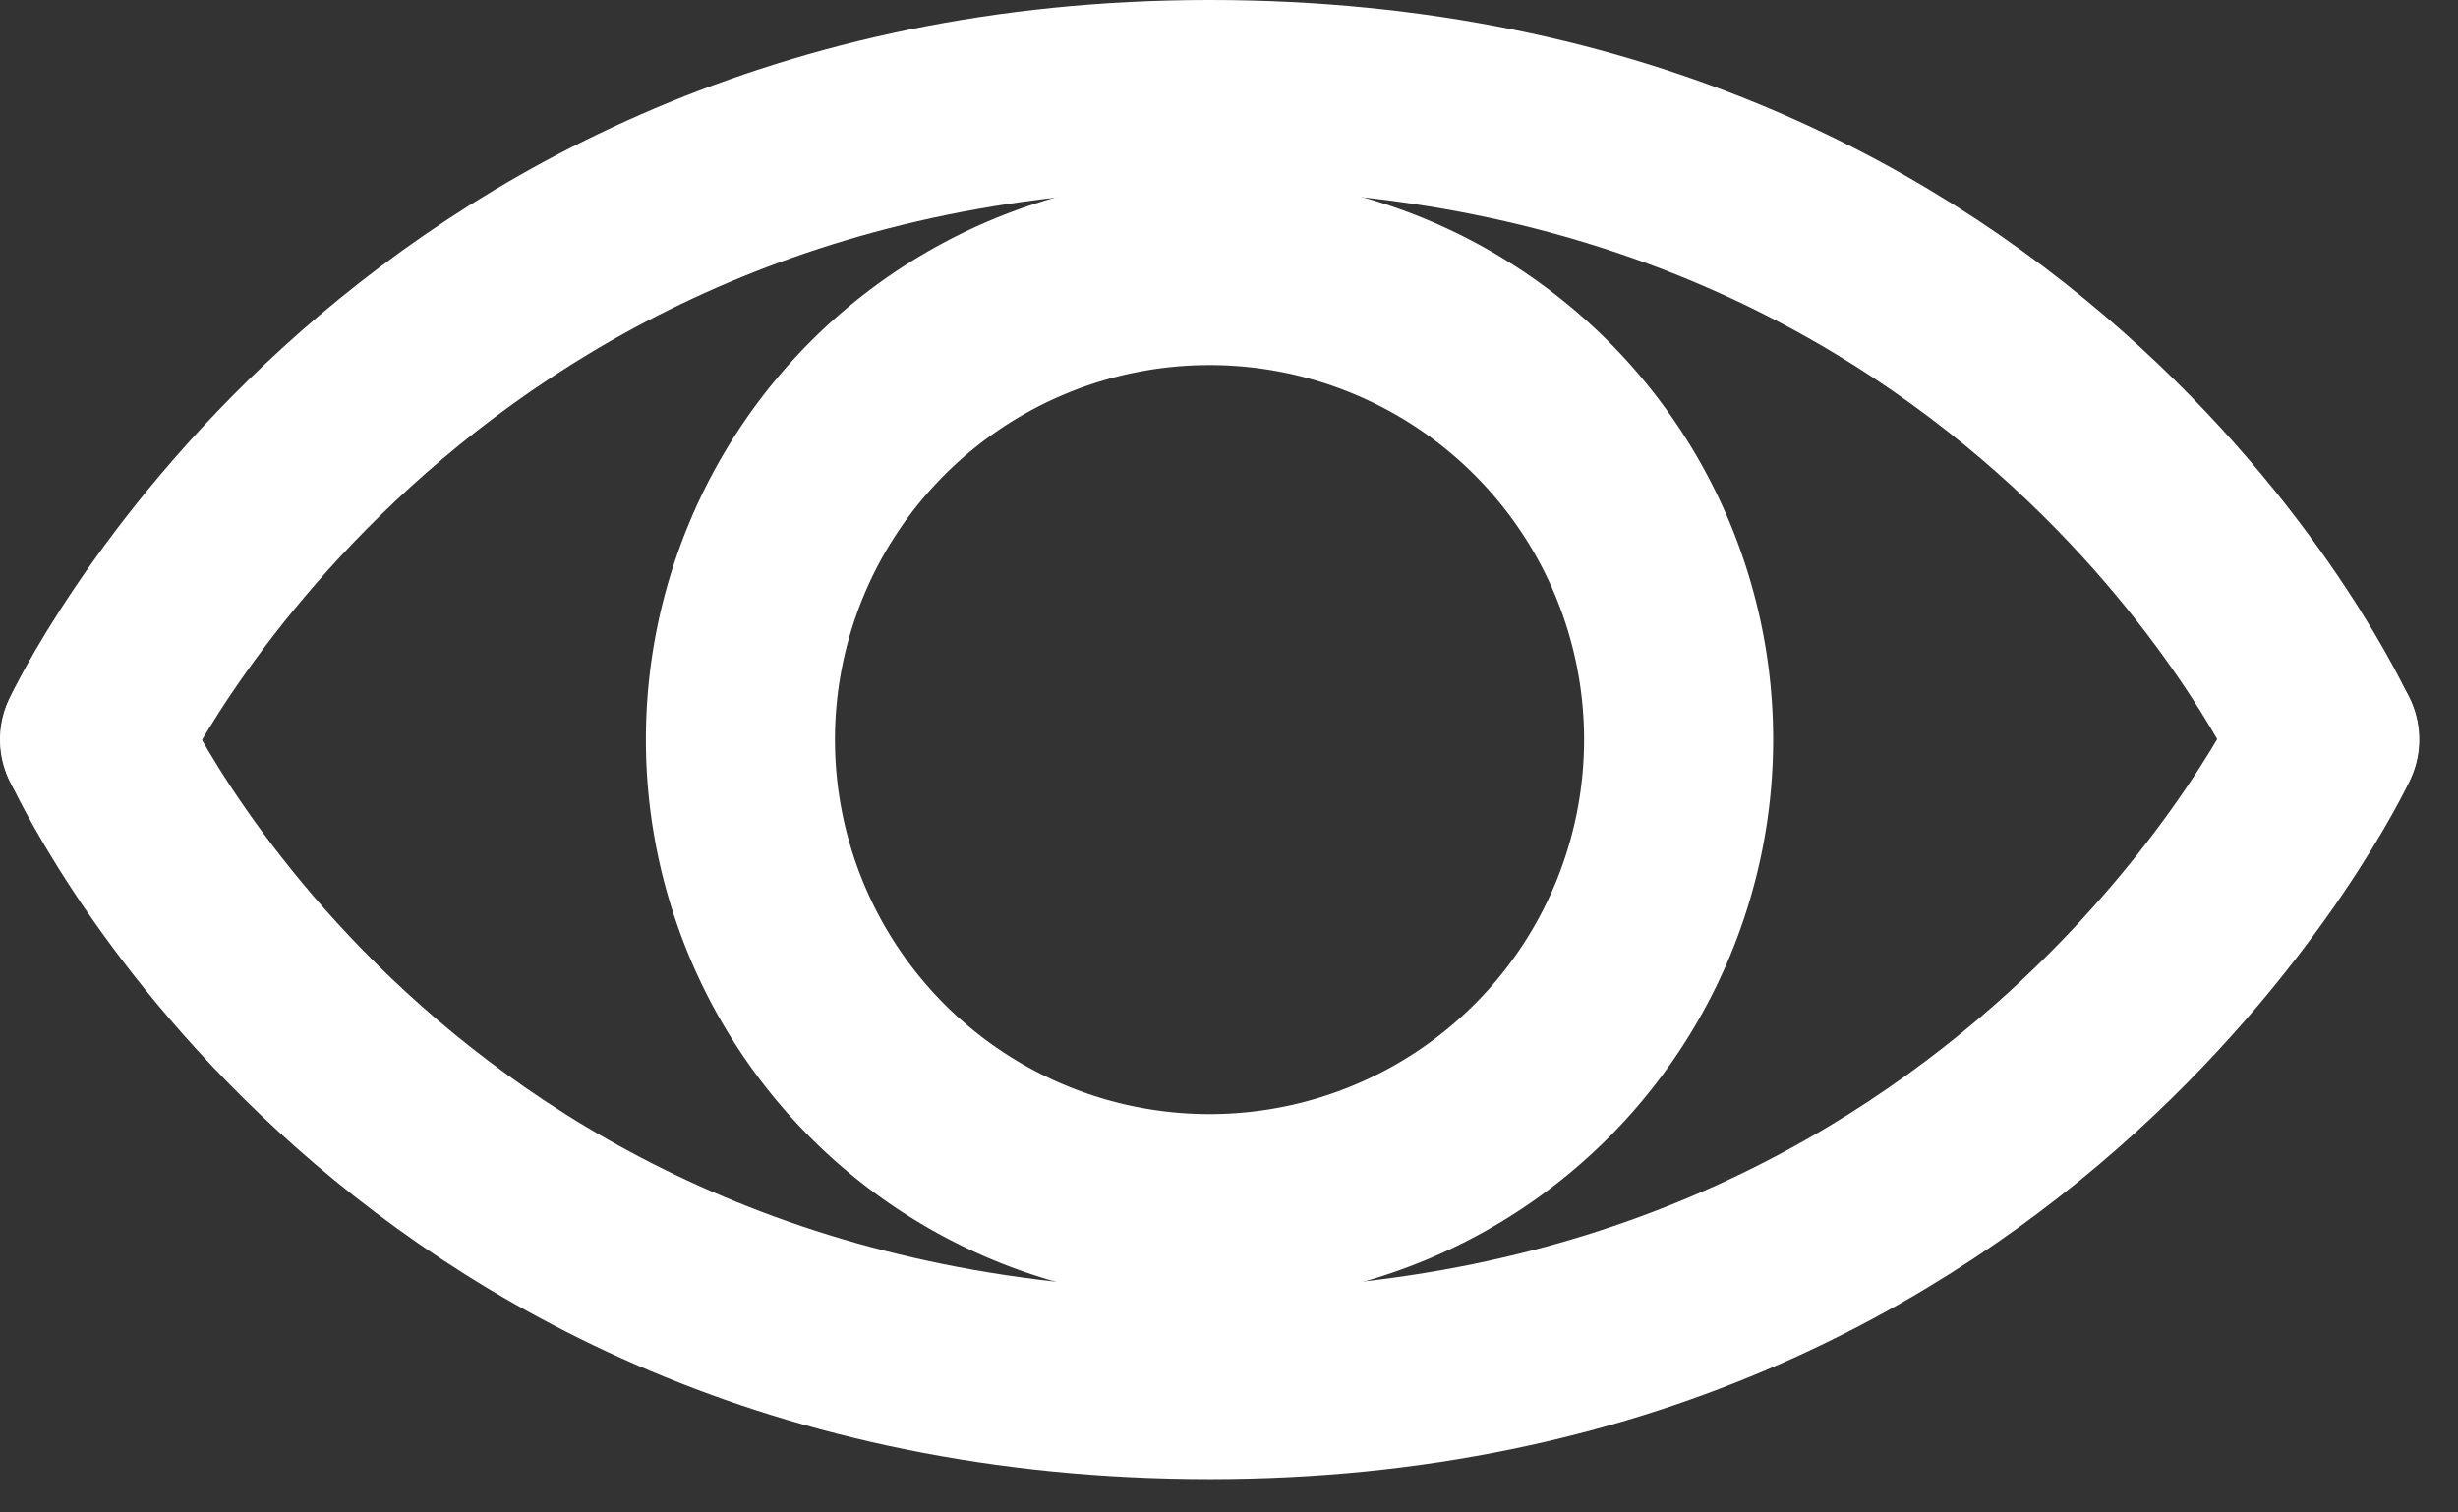
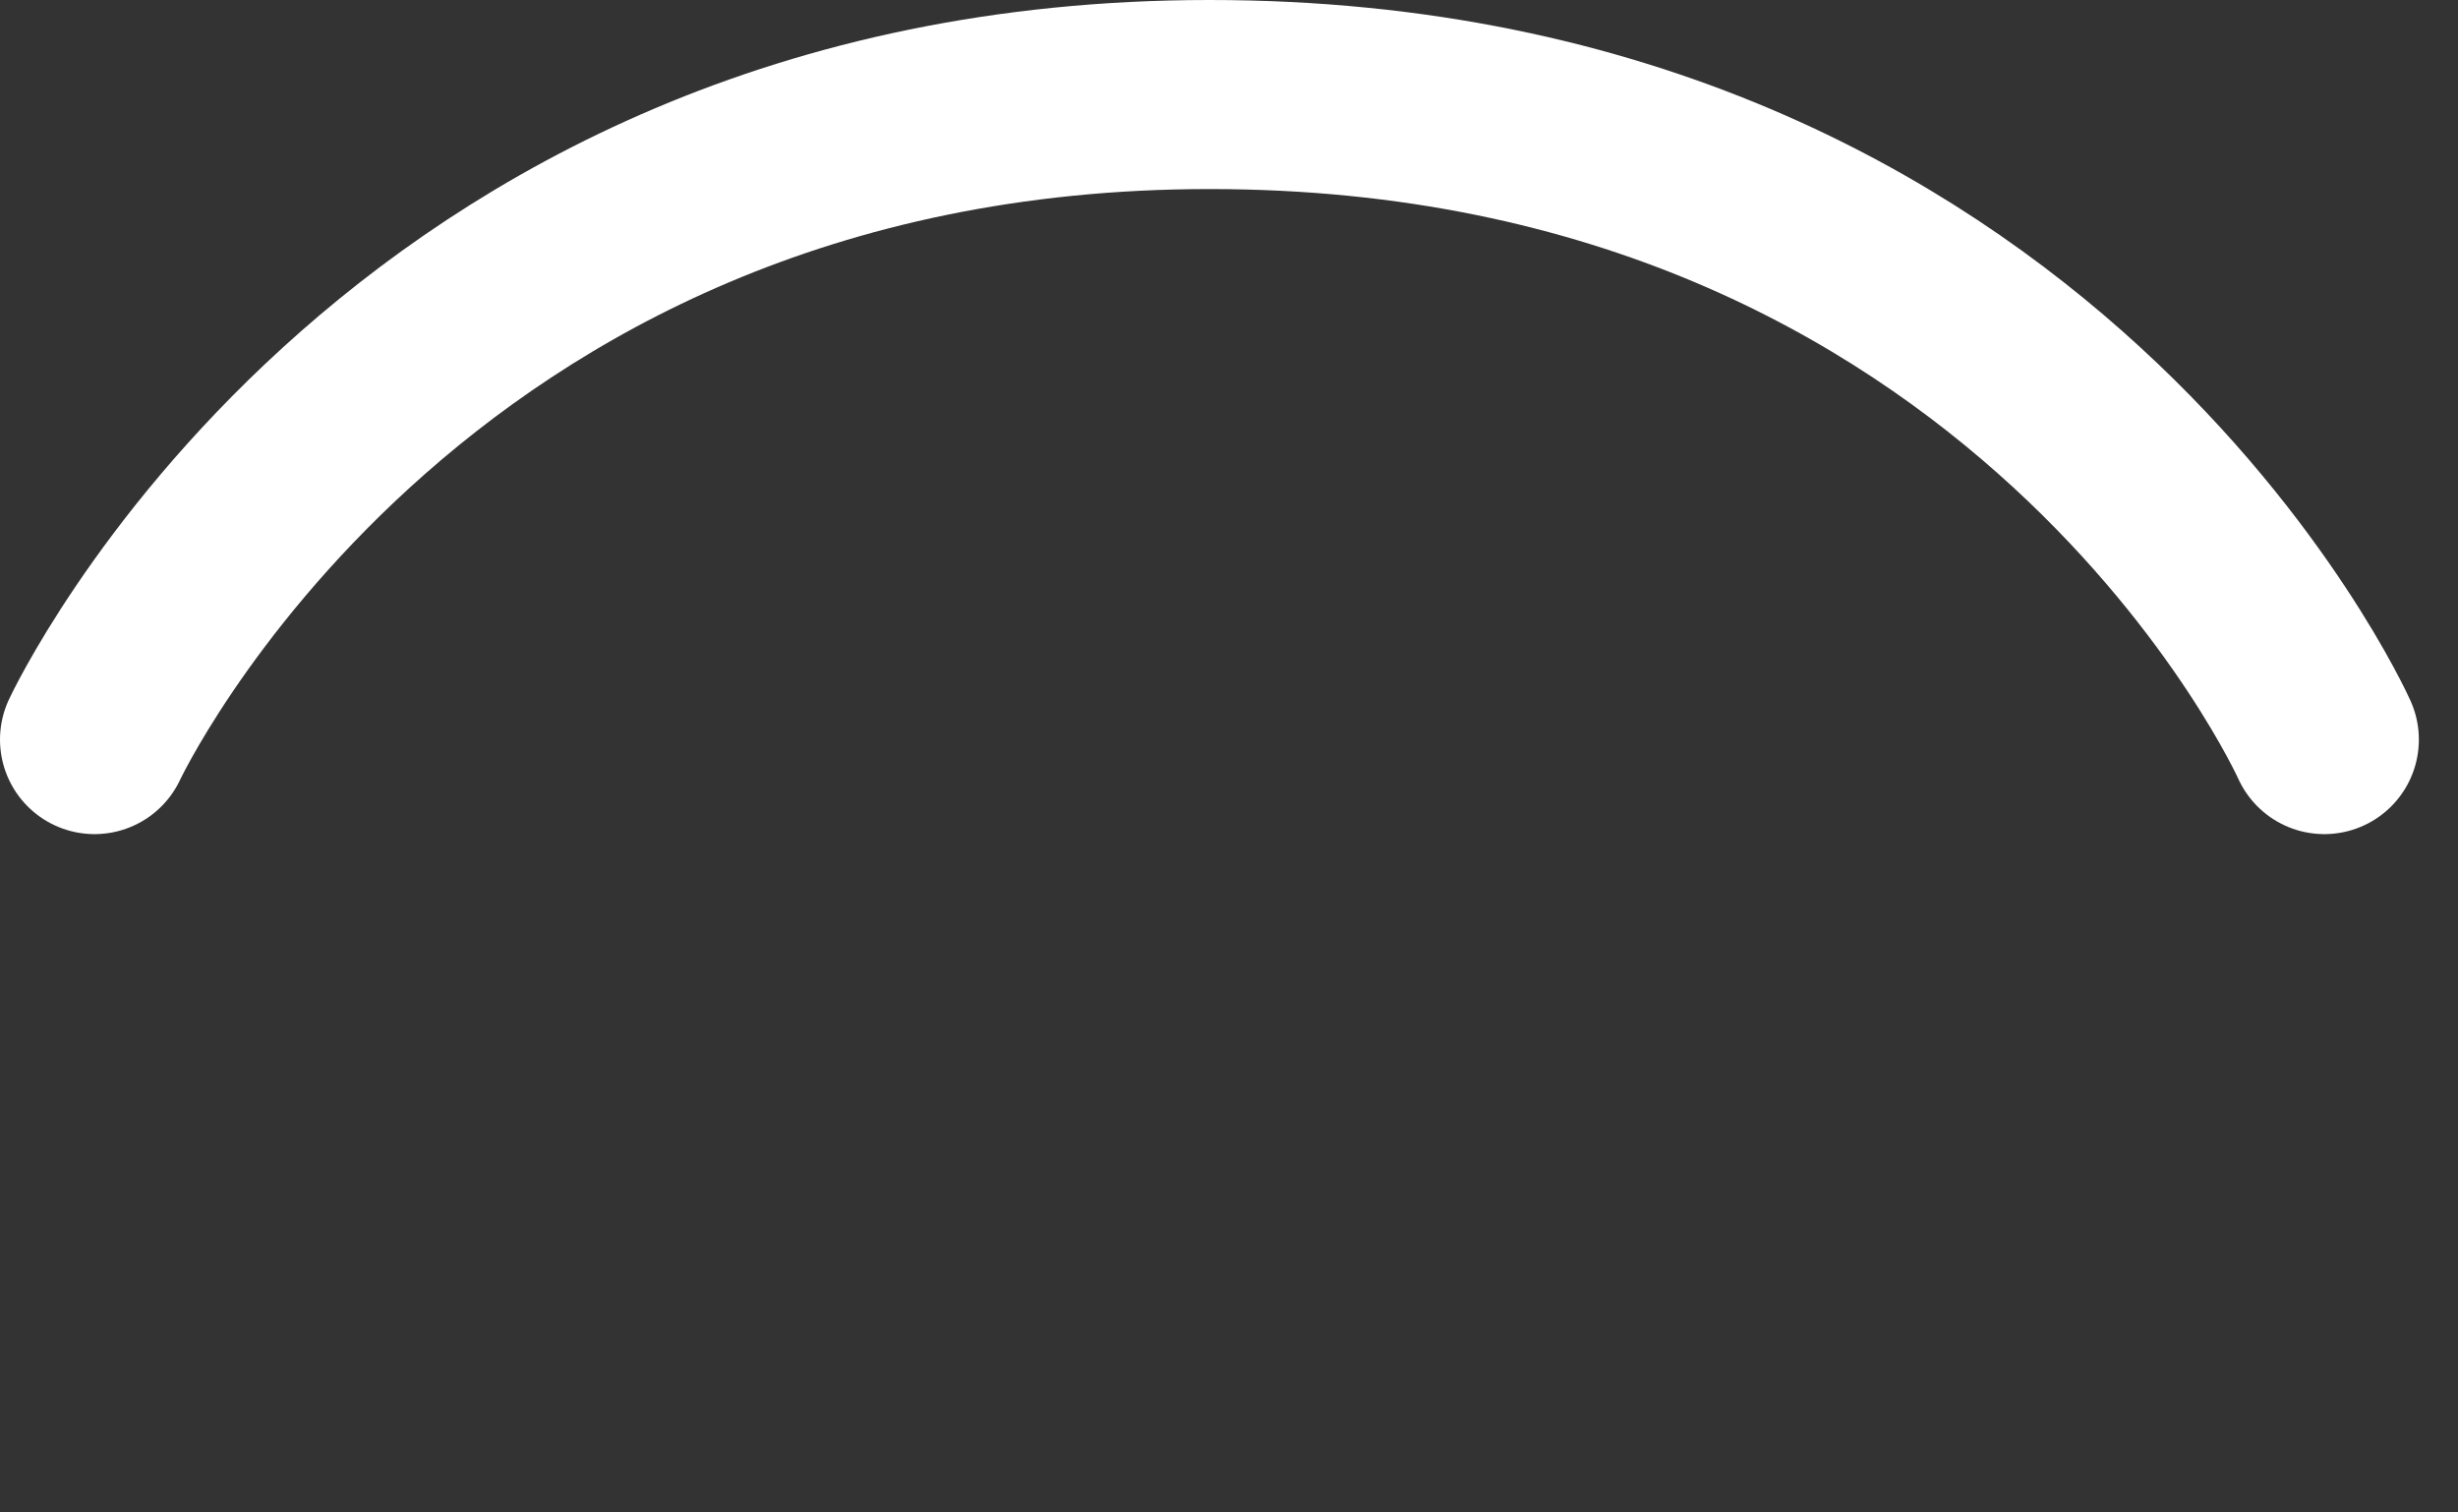
<svg xmlns="http://www.w3.org/2000/svg" width="26" height="16" fill="none">
  <rect width="100%" height="100%" fill="#333333" stroke="none" />
-   <path d="M12.794 12.786a4.962 4.962 0 100-9.924 4.962 4.962 0 000 9.924z" stroke="#fff" stroke-width="2" stroke-linecap="round" stroke-linejoin="round" />
+   <path d="M12.794 12.786z" stroke="#fff" stroke-width="2" stroke-linecap="round" stroke-linejoin="round" />
  <path d="M1 7.824S4.186 1 12.794 1c8.732 0 11.792 6.824 11.792 6.824" stroke="#fff" stroke-width="2" stroke-linecap="round" stroke-linejoin="round" />
-   <path d="M24.59 7.823s-3.184 6.824-11.792 6.824c-8.743 0-11.794-6.824-11.794-6.824" stroke="#fff" stroke-width="2" stroke-linecap="round" stroke-linejoin="round" />
</svg>